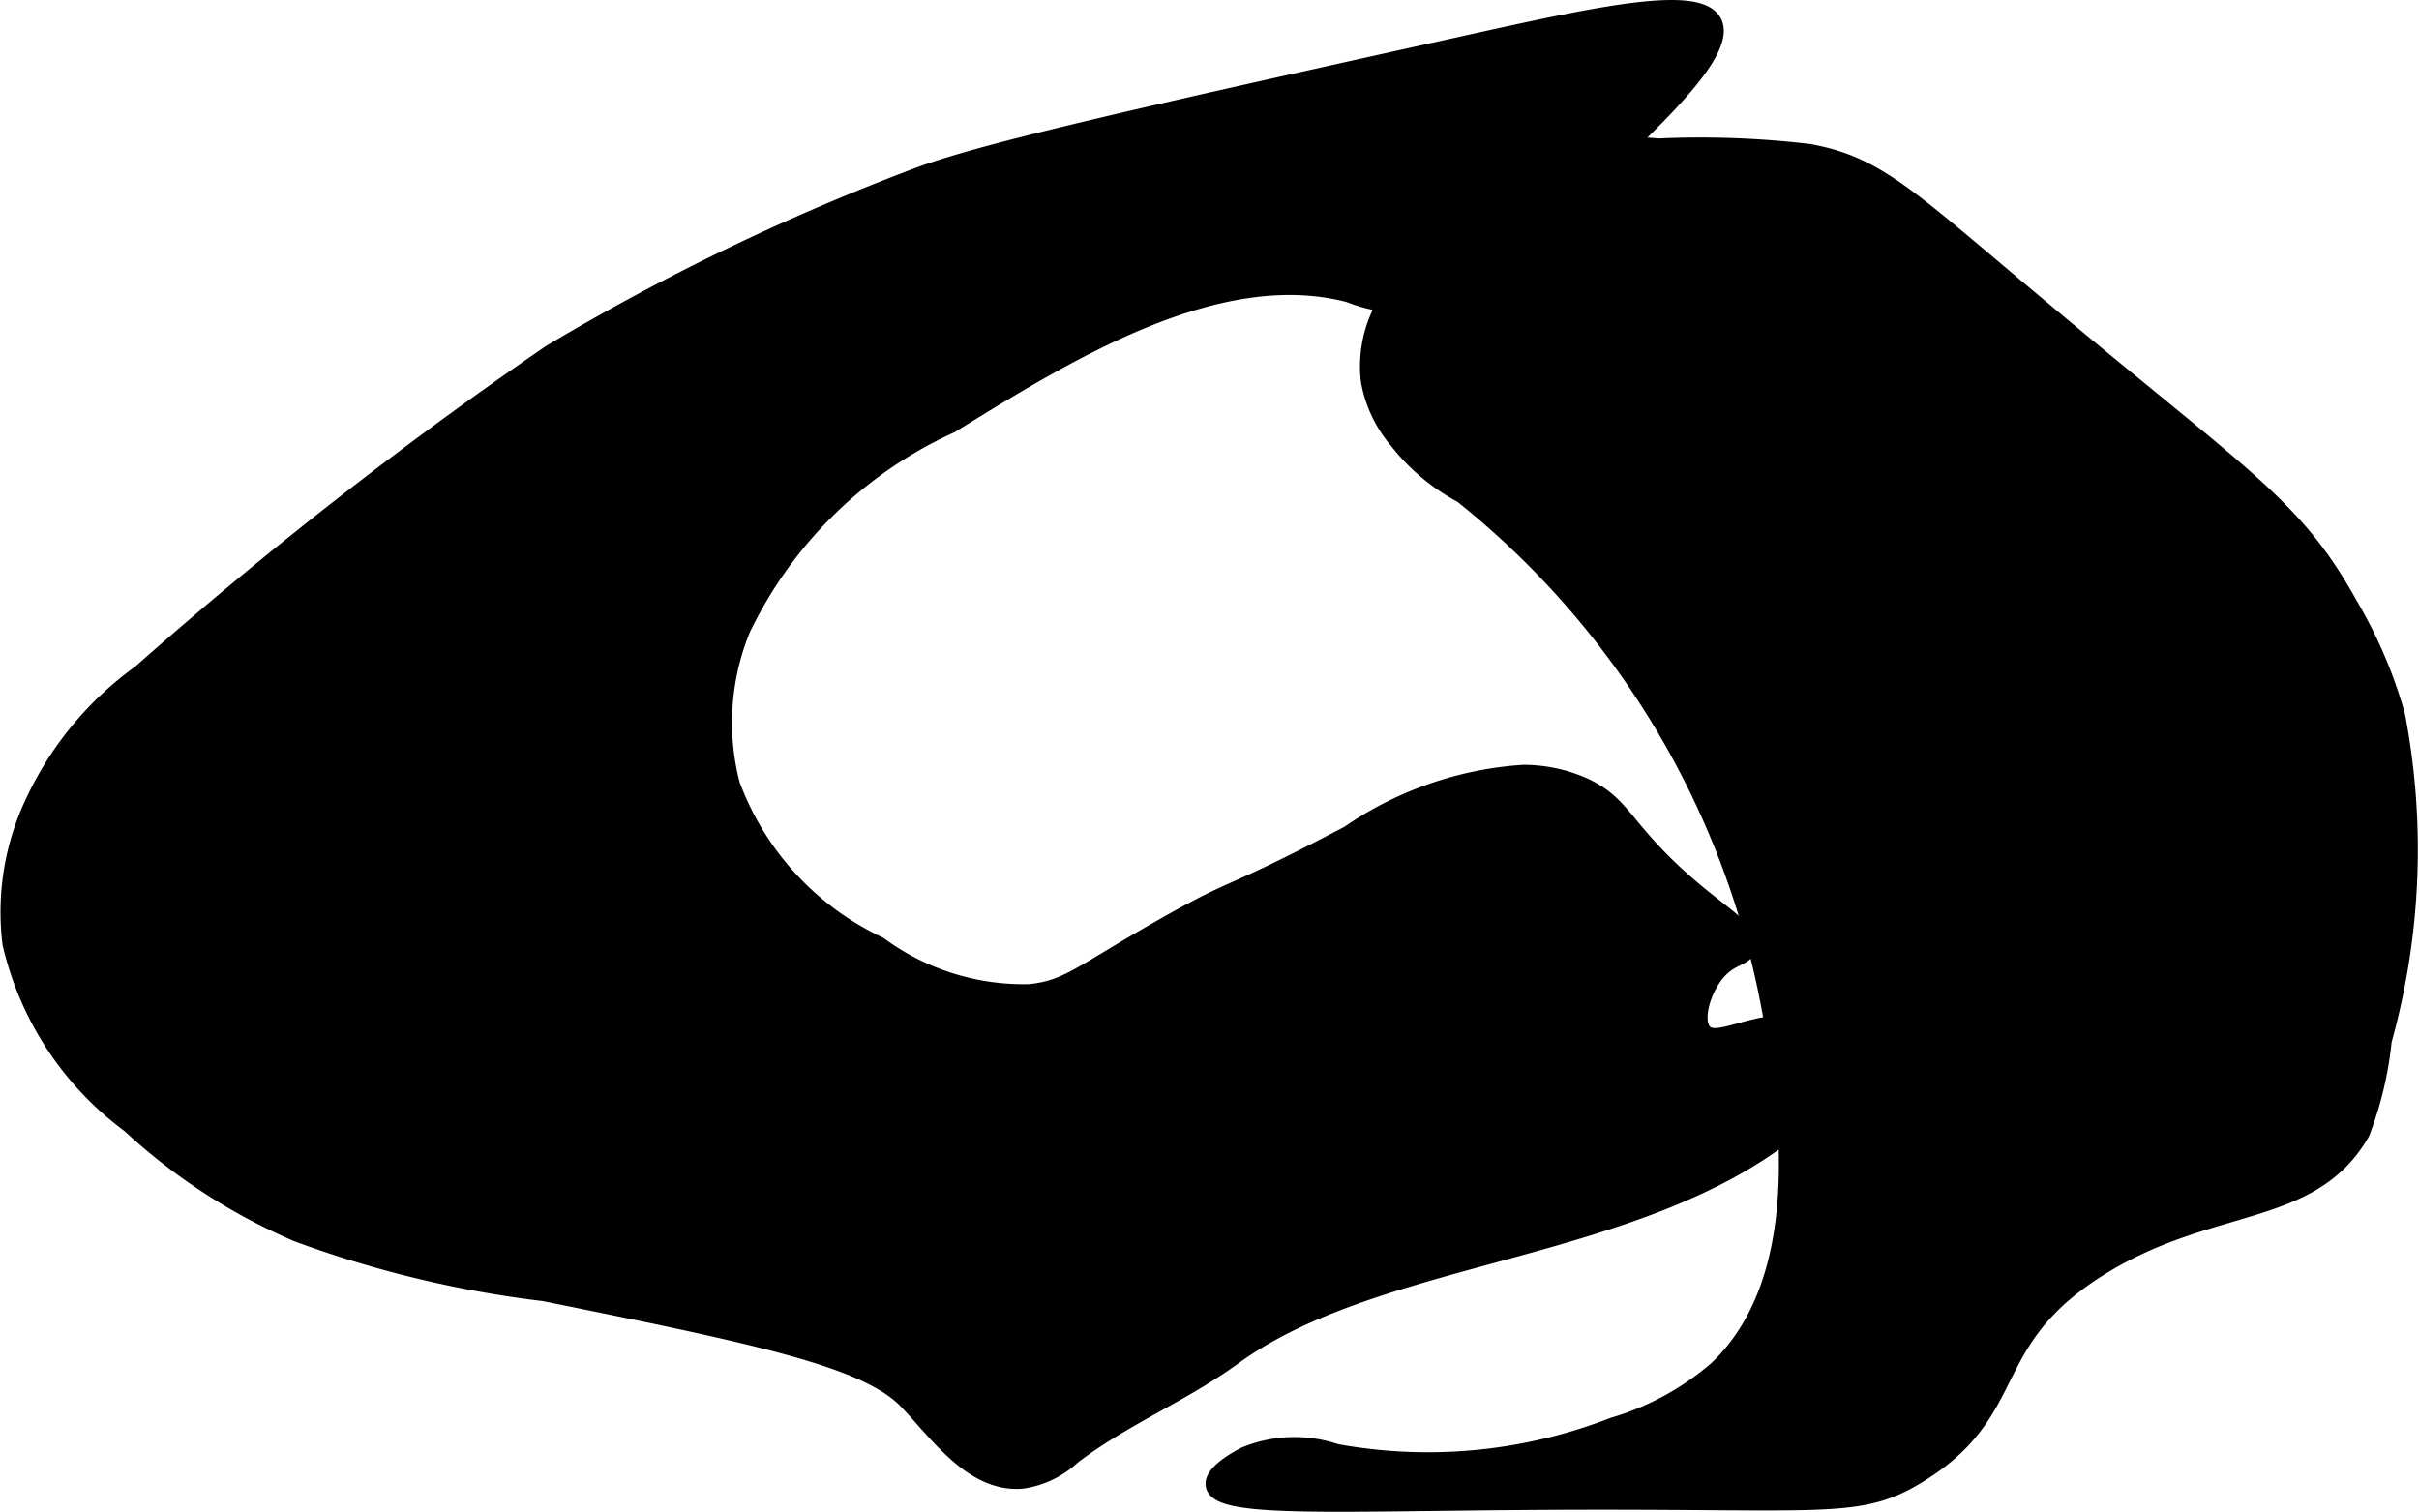
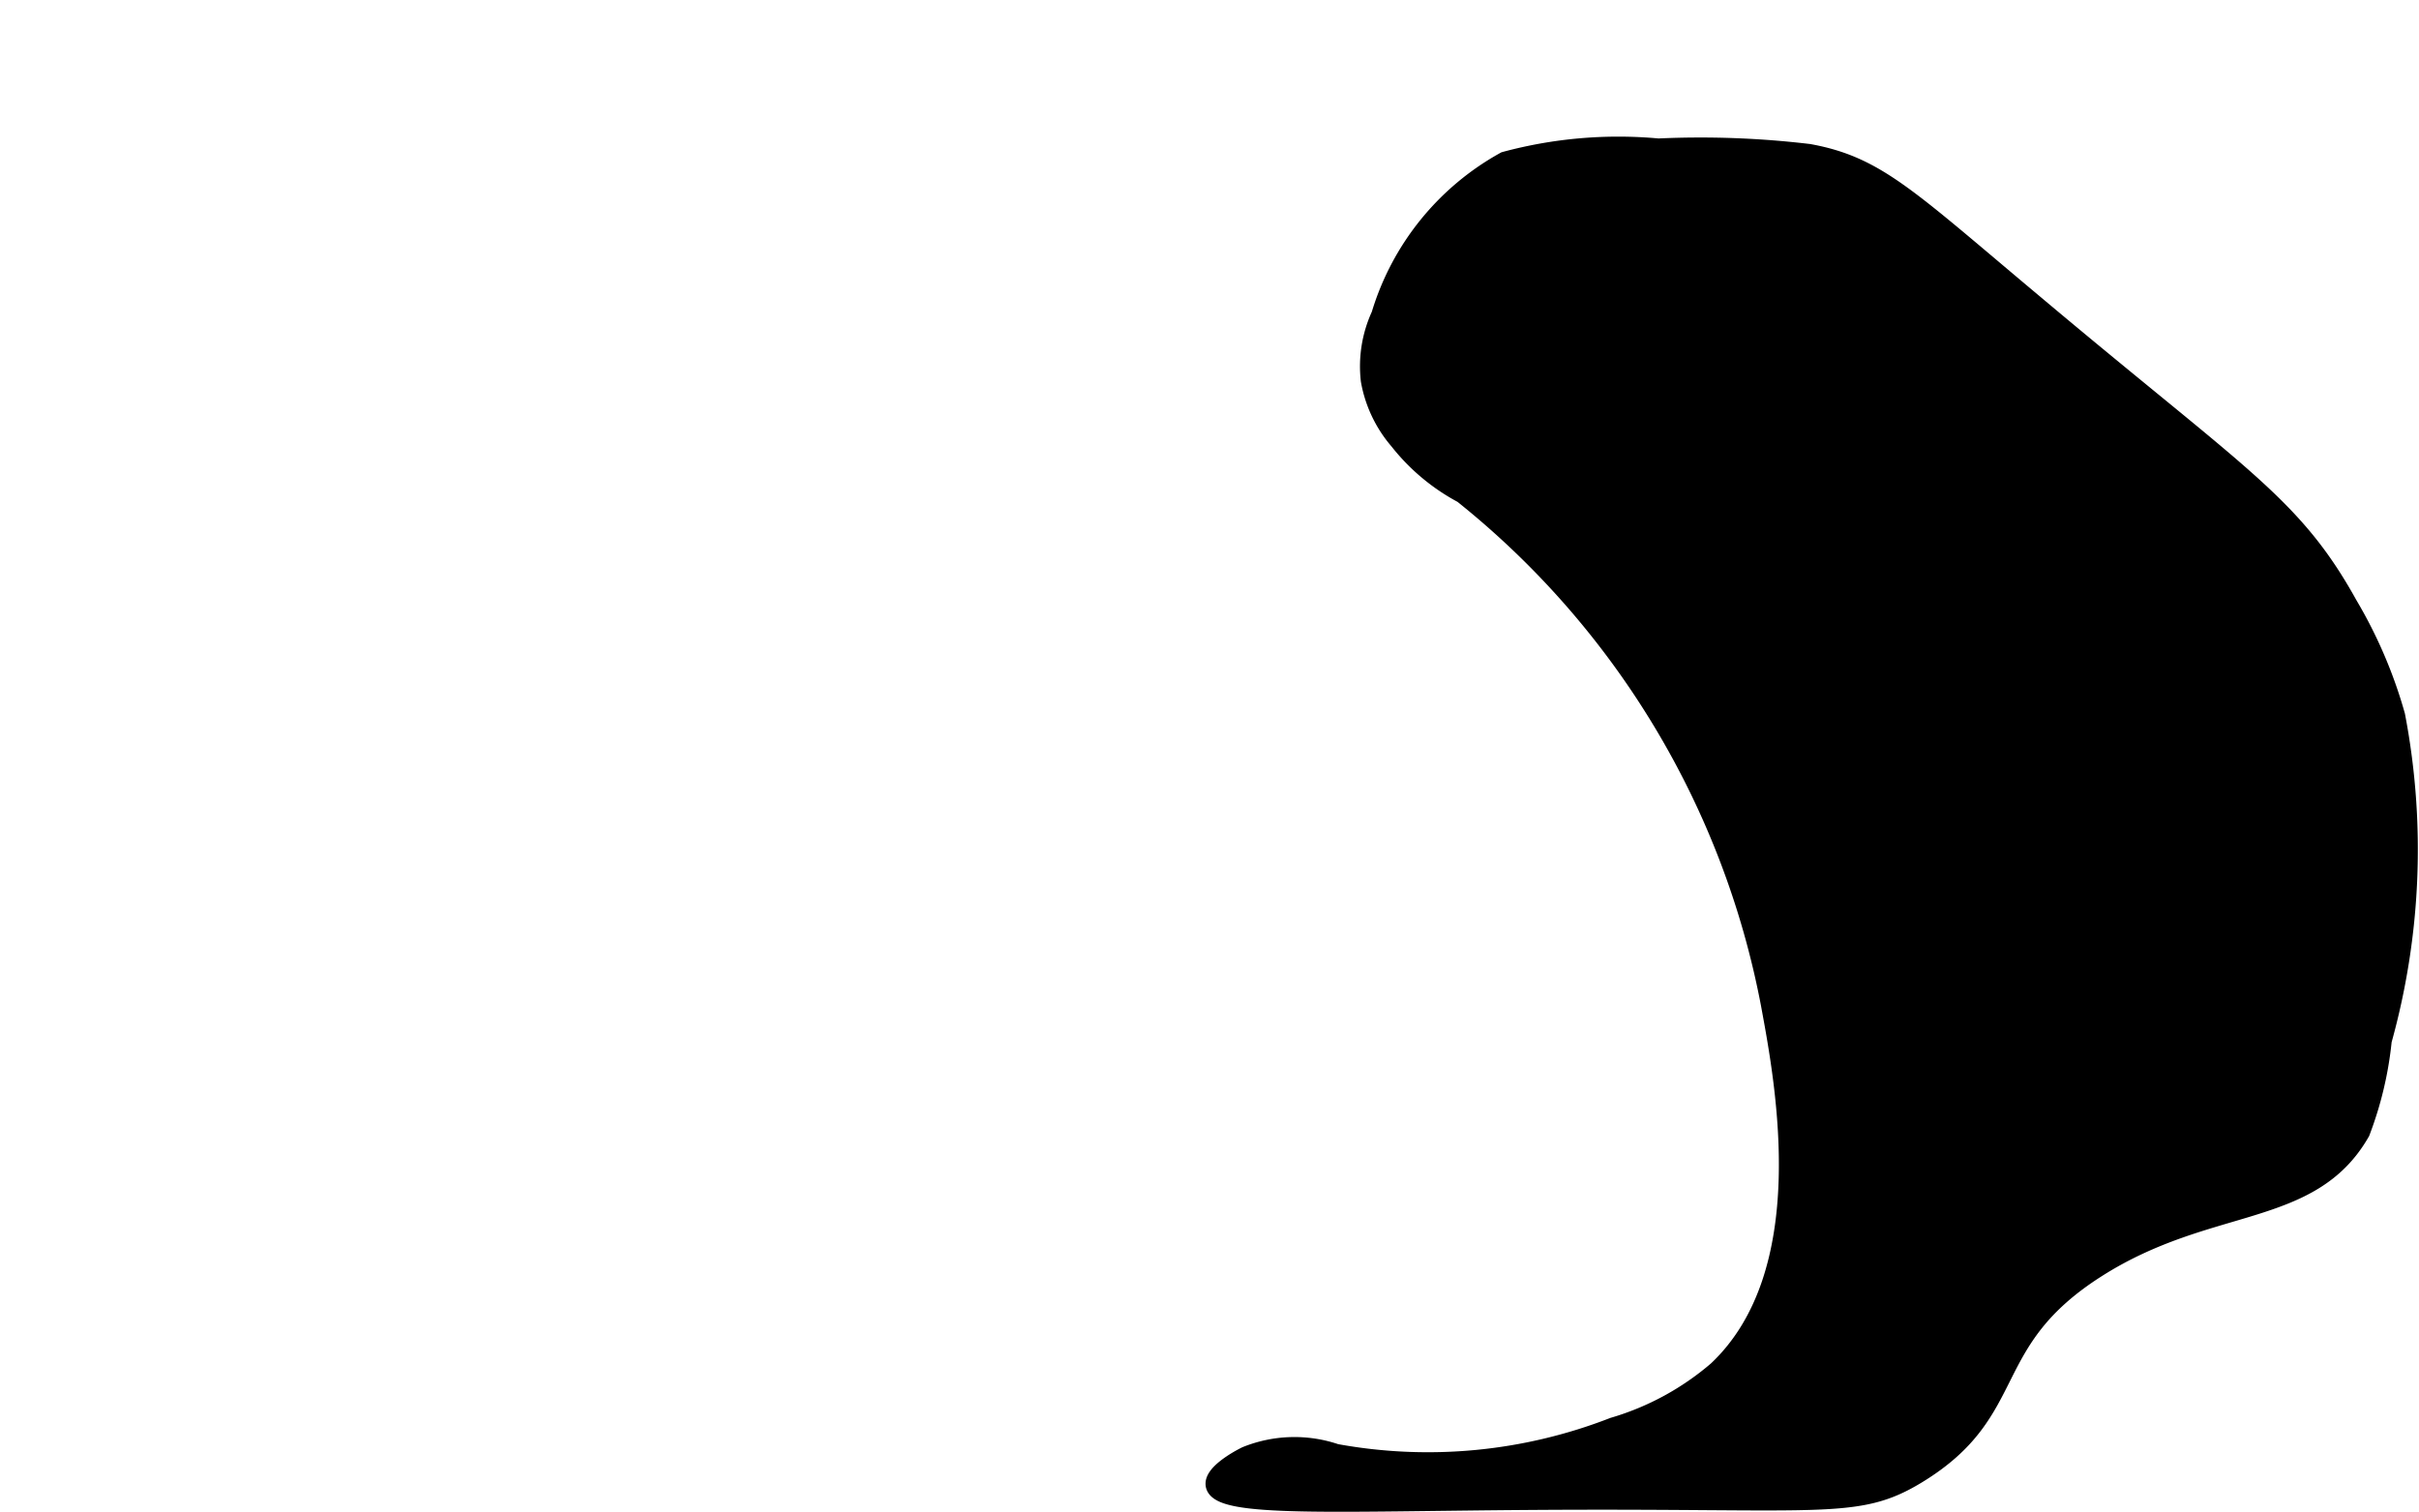
<svg xmlns="http://www.w3.org/2000/svg" version="1.1" width="6.869mm" height="4.294mm" viewBox="0 0 19.472 12.173">
  <defs>
    <style type="text/css">
      .a {
        stroke: #000;
        stroke-miterlimit: 10;
        stroke-width: 0.15px;
      }
    </style>
  </defs>
-   <path class="a" d="M10.86,6.722a2.793,2.793,0,0,1,1.404-.489,1.194,1.194,0,0,1,.489.106c.254.12.298.265.574.553.427.446.781.579.735.736-.025.085-.134.061-.249.199-.119.143-.192.395-.103.49.129.137.483-.176.965-.037.095.027.2.059.233.143.081.206-.347.55-.489.664-1.257,1.009-3.324.978-4.493,1.829-.412.3-.897.494-1.301.805a.739.739,0,0,1-.404.191c-.395.029-.678-.393-.915-.638-.329-.341-1.199-.523-2.926-.872A8.691,8.691,0,0,1,2.395,9.924a4.727,4.727,0,0,1-1.346-.875A2.513,2.513,0,0,1,.094,7.595,2.056,2.056,0,0,1,.285,6.446a2.656,2.656,0,0,1,.851-1.021A33.803,33.803,0,0,1,4.434,2.85,18.479,18.479,0,0,1,7.391,1.424C7.942,1.217,9.27.922,11.902.339,12.859.128,13.677-.048,13.788.187c.094.199-.347.637-.621.909-.371.368-.494.351-.856.745-.282.307-.298.417-.493.519a1.302,1.302,0,0,1-.957,0C9.8,2.083,8.599,2.826,7.65,3.413A3.446,3.446,0,0,0,5.966,5.063,1.994,1.994,0,0,0,5.881,6.318,2.32,2.32,0,0,0,7.072,7.616a1.97,1.97,0,0,0,1.213.383c.312-.03.41-.149,1.085-.532C10.012,7.103,9.825,7.266,10.86,6.722Z" />
  <path class="a" d="M11.113,2.537a.984.984,0,0,0-.084.526,1.011,1.011,0,0,0,.23.484,1.628,1.628,0,0,0,.515.431A6.907,6.907,0,0,1,14.251,8.094c.119.643.4,2.158-.427,2.939a2.255,2.255,0,0,1-.837.455,4.119,4.119,0,0,1-2.234.213,1.036,1.036,0,0,0-.723.021c-.079.039-.265.148-.25.235.032.188.976.137,2.527.126,2.386-.017,2.638.086,3.128-.213.841-.513.505-1.063,1.447-1.66.902-.572,1.718-.389,2.121-1.095a2.873,2.873,0,0,0,.175-.737,5.732,5.732,0,0,0,.108-2.615,3.729,3.729,0,0,0-.383-.894c-.45-.812-.866-1.025-2.532-2.426C15.355,1.592,15.108,1.334,14.561,1.234a7.376,7.376,0,0,0-1.212-.044,3.501,3.501,0,0,0-1.234.106A2.111,2.111,0,0,0,11.113,2.537Z" />
</svg>